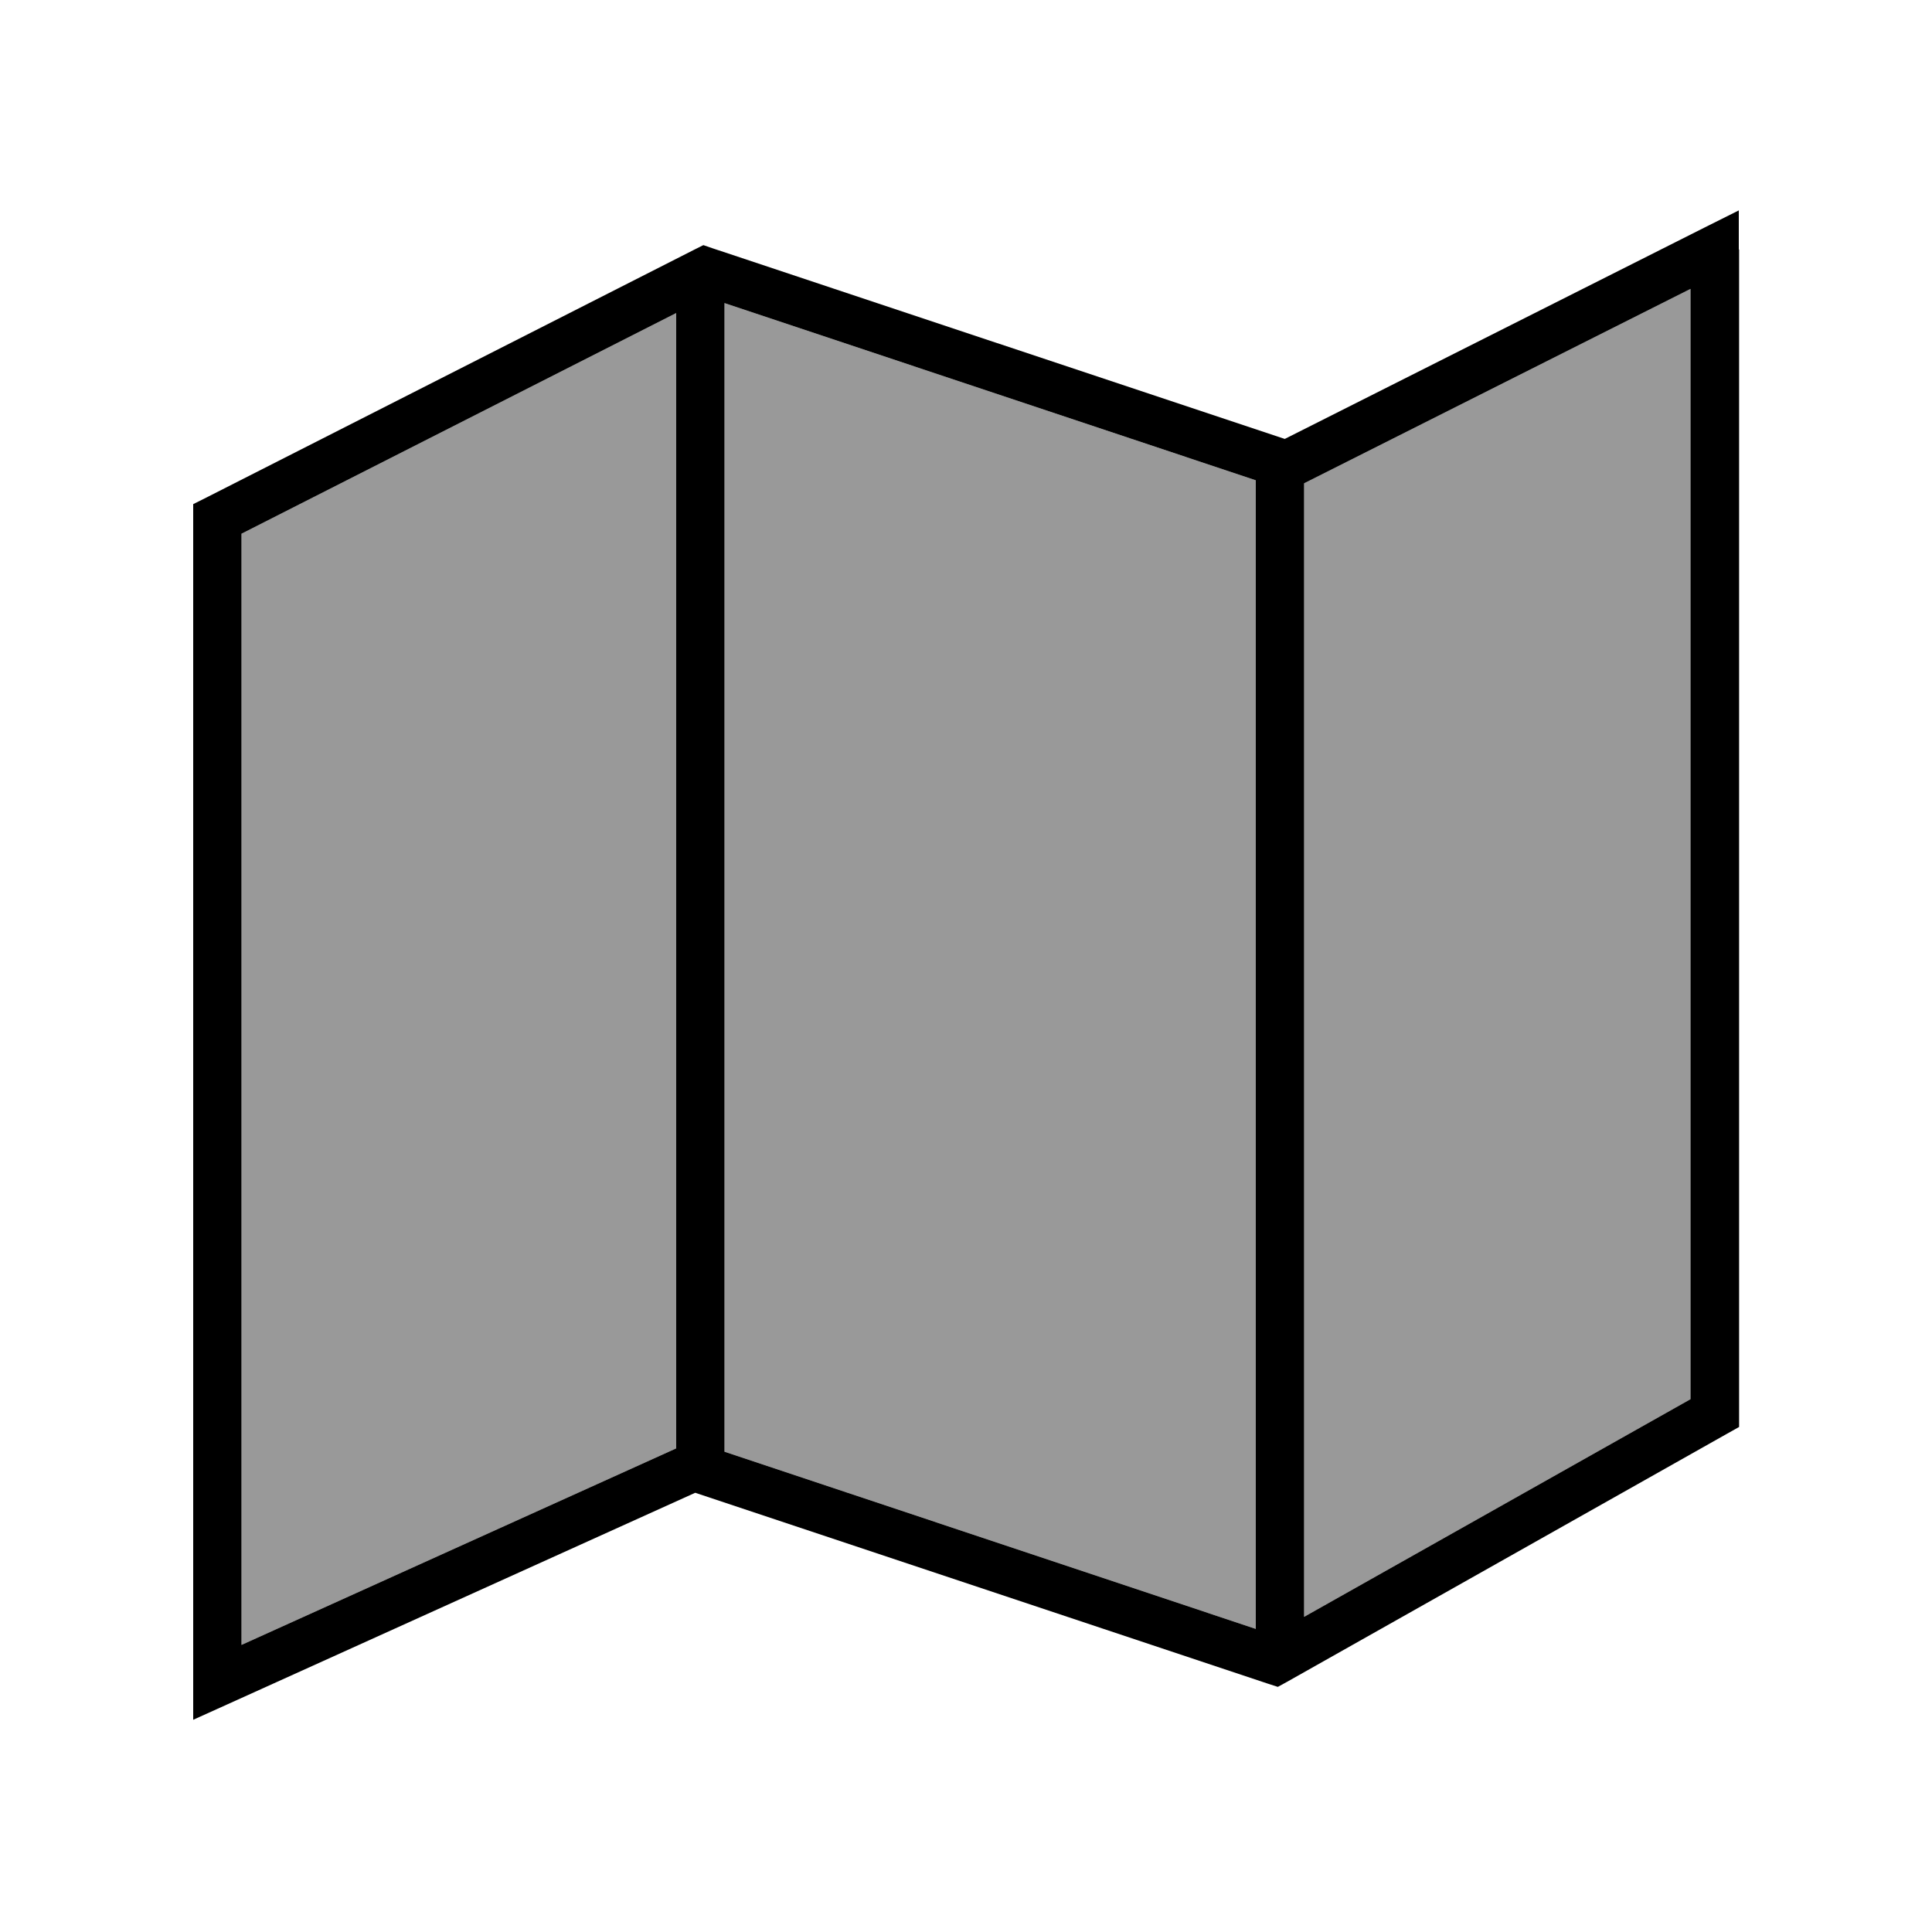
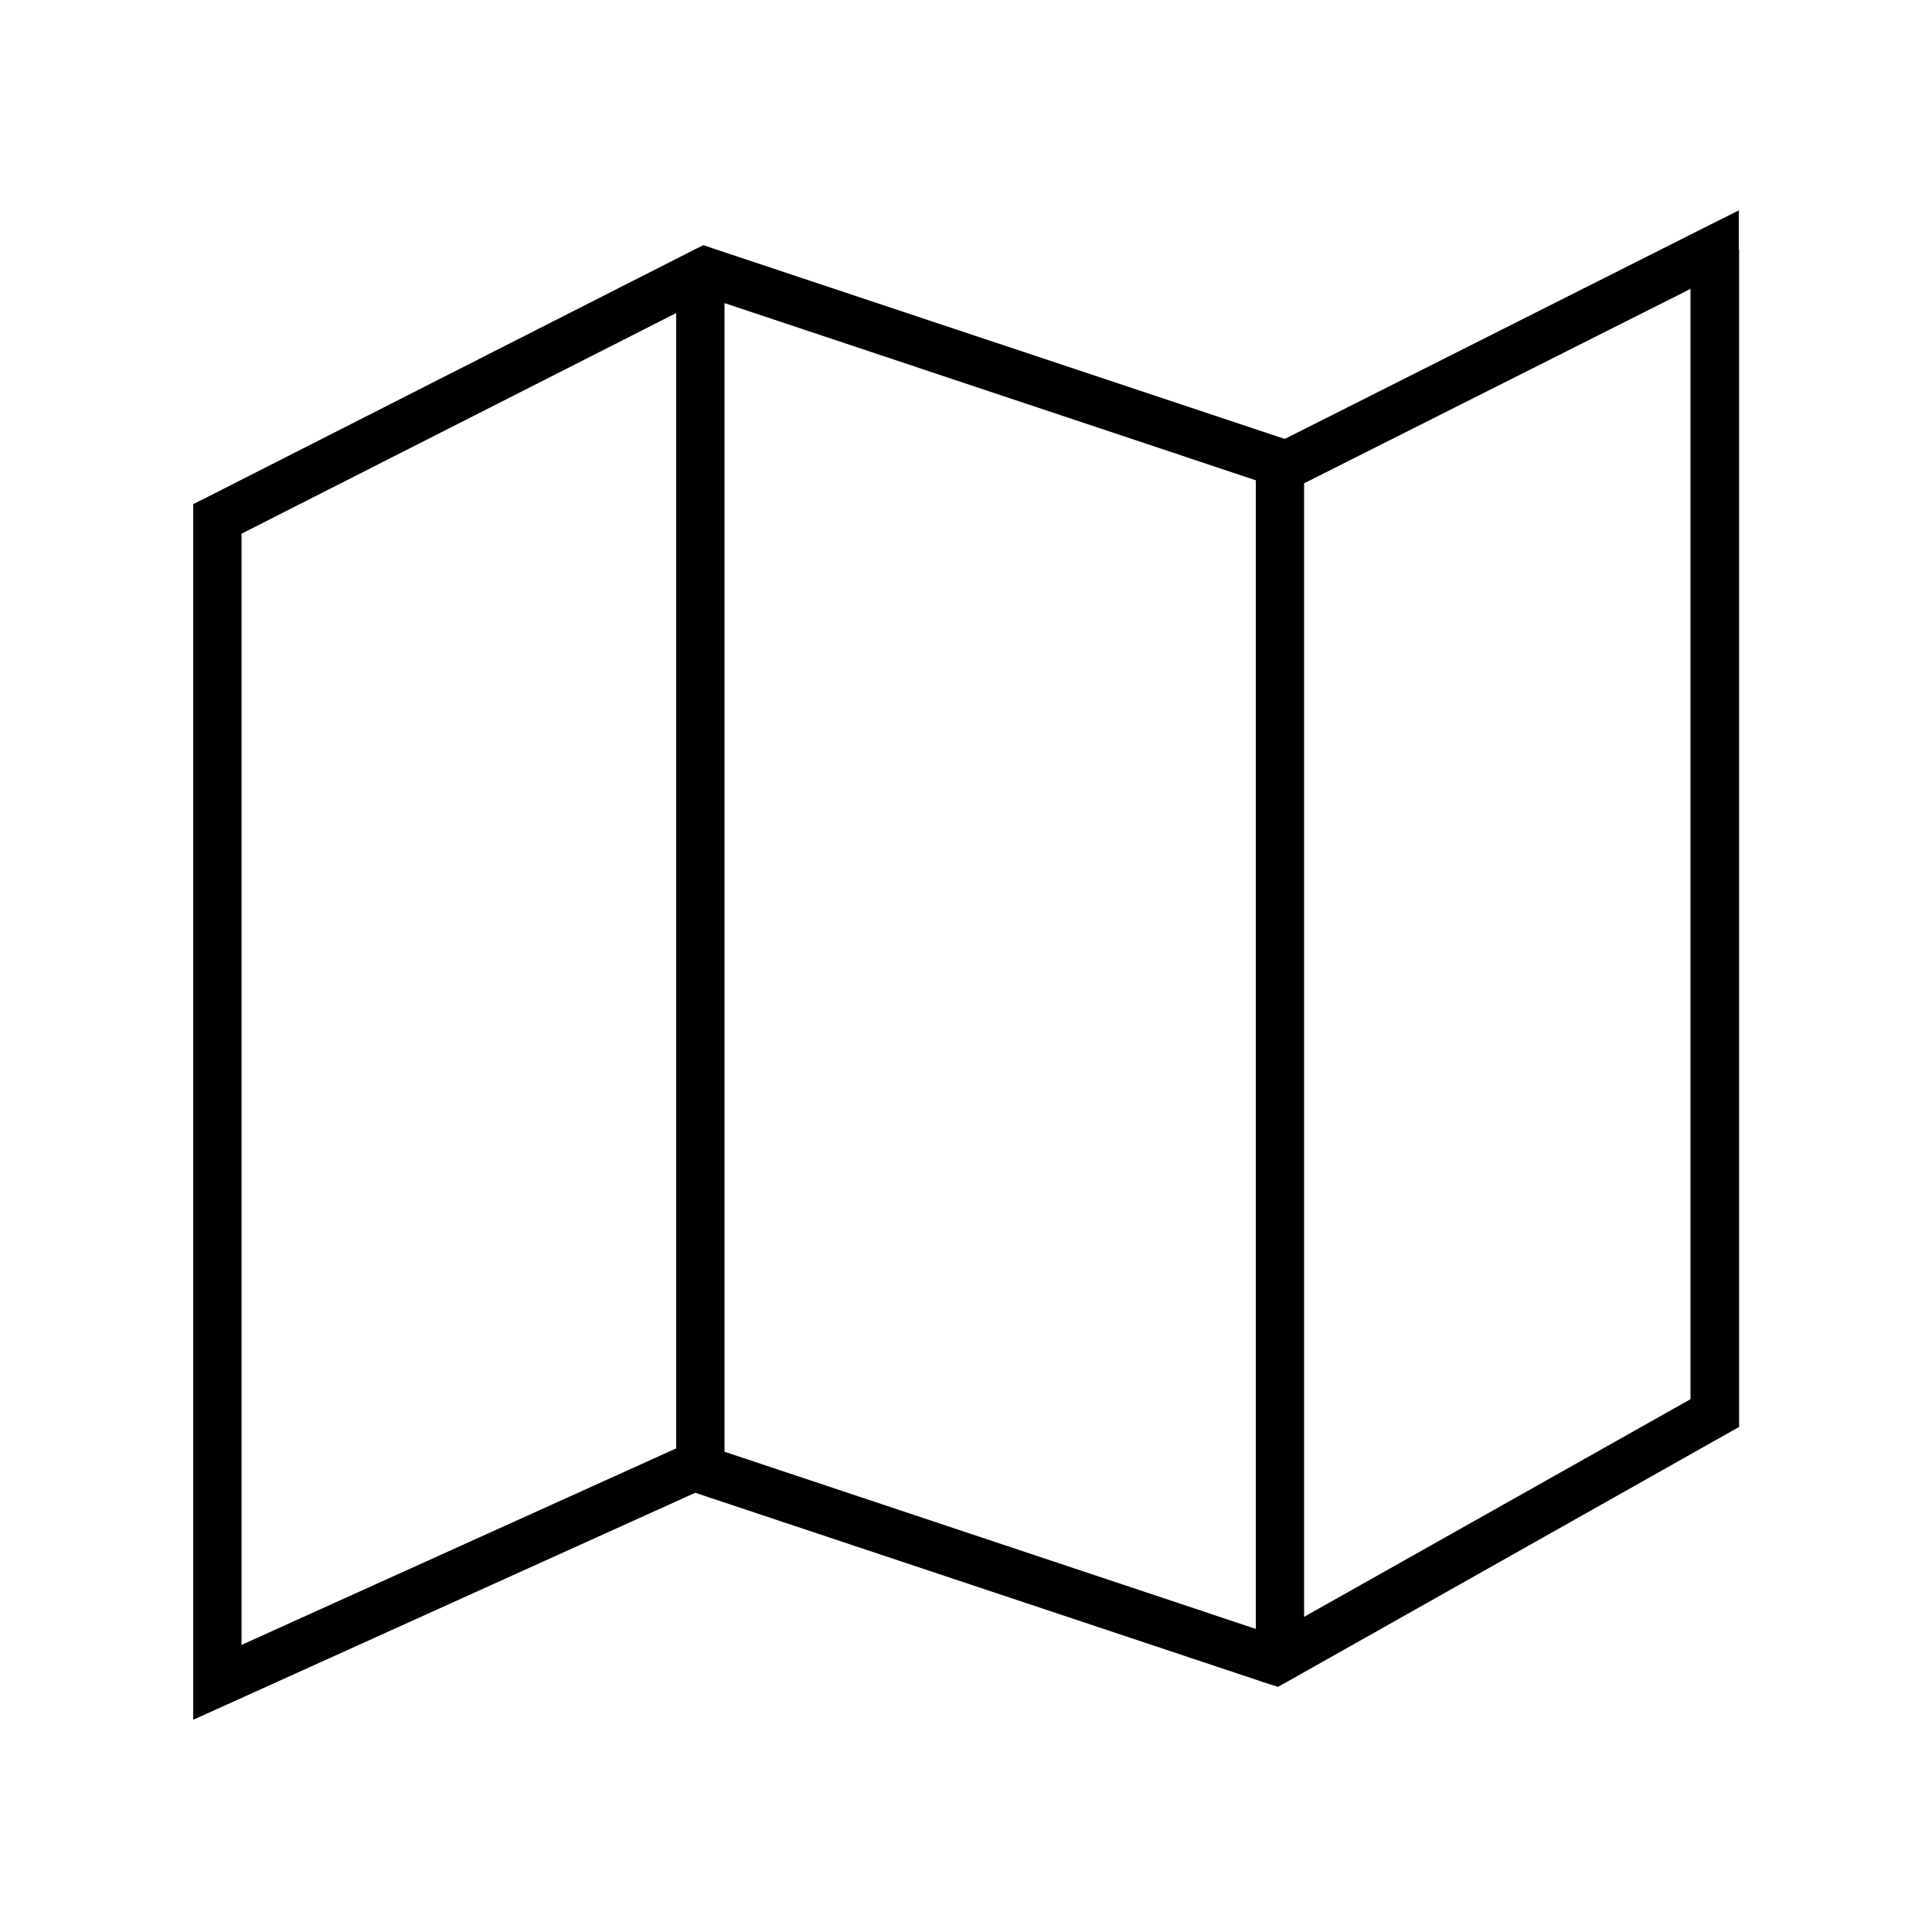
<svg xmlns="http://www.w3.org/2000/svg" viewBox="0 0 640 640">
-   <path opacity=".4" fill="currentColor" d="M80 176.8L80 544.9L224 479.8L224 103.7L80 176.8zM240 100.4L240 480.9L416 539.6L416 159.1L240 100.4zM432 160.1L432 535.6L560 463.5L560 95.7L432 160.1z" />
-   <path fill="currentColor" d="M576 82.7L576 69.7L564.4 75.5L425.6 145.4L236.2 82.3L233 81.2L230 82.7L68.4 164.8L64 167L64 569.7L75.3 564.6L230.3 494.5L419.9 557.7L423.3 558.8L426.4 557.1L572 475L576.1 472.7L576.1 82.6zM432 160.1L560 95.7L560 463.5L432 535.6L432 160.1zM416 159.1L416 539.6L240 480.9L240 100.4L416 159.1zM224 479.8L80 544.9L80 176.8L224 103.7L224 479.8z" />
+   <path fill="currentColor" d="M576 82.7L576 69.7L564.4 75.5L425.6 145.4L236.2 82.3L233 81.2L230 82.7L68.4 164.8L64 167L64 569.7L75.3 564.6L230.3 494.5L419.9 557.7L423.3 558.8L426.4 557.1L572 475L576.1 472.7L576.1 82.6M432 160.1L560 95.7L560 463.5L432 535.6L432 160.1zM416 159.1L416 539.6L240 480.9L240 100.4L416 159.1zM224 479.8L80 544.9L80 176.8L224 103.7L224 479.8z" />
</svg>